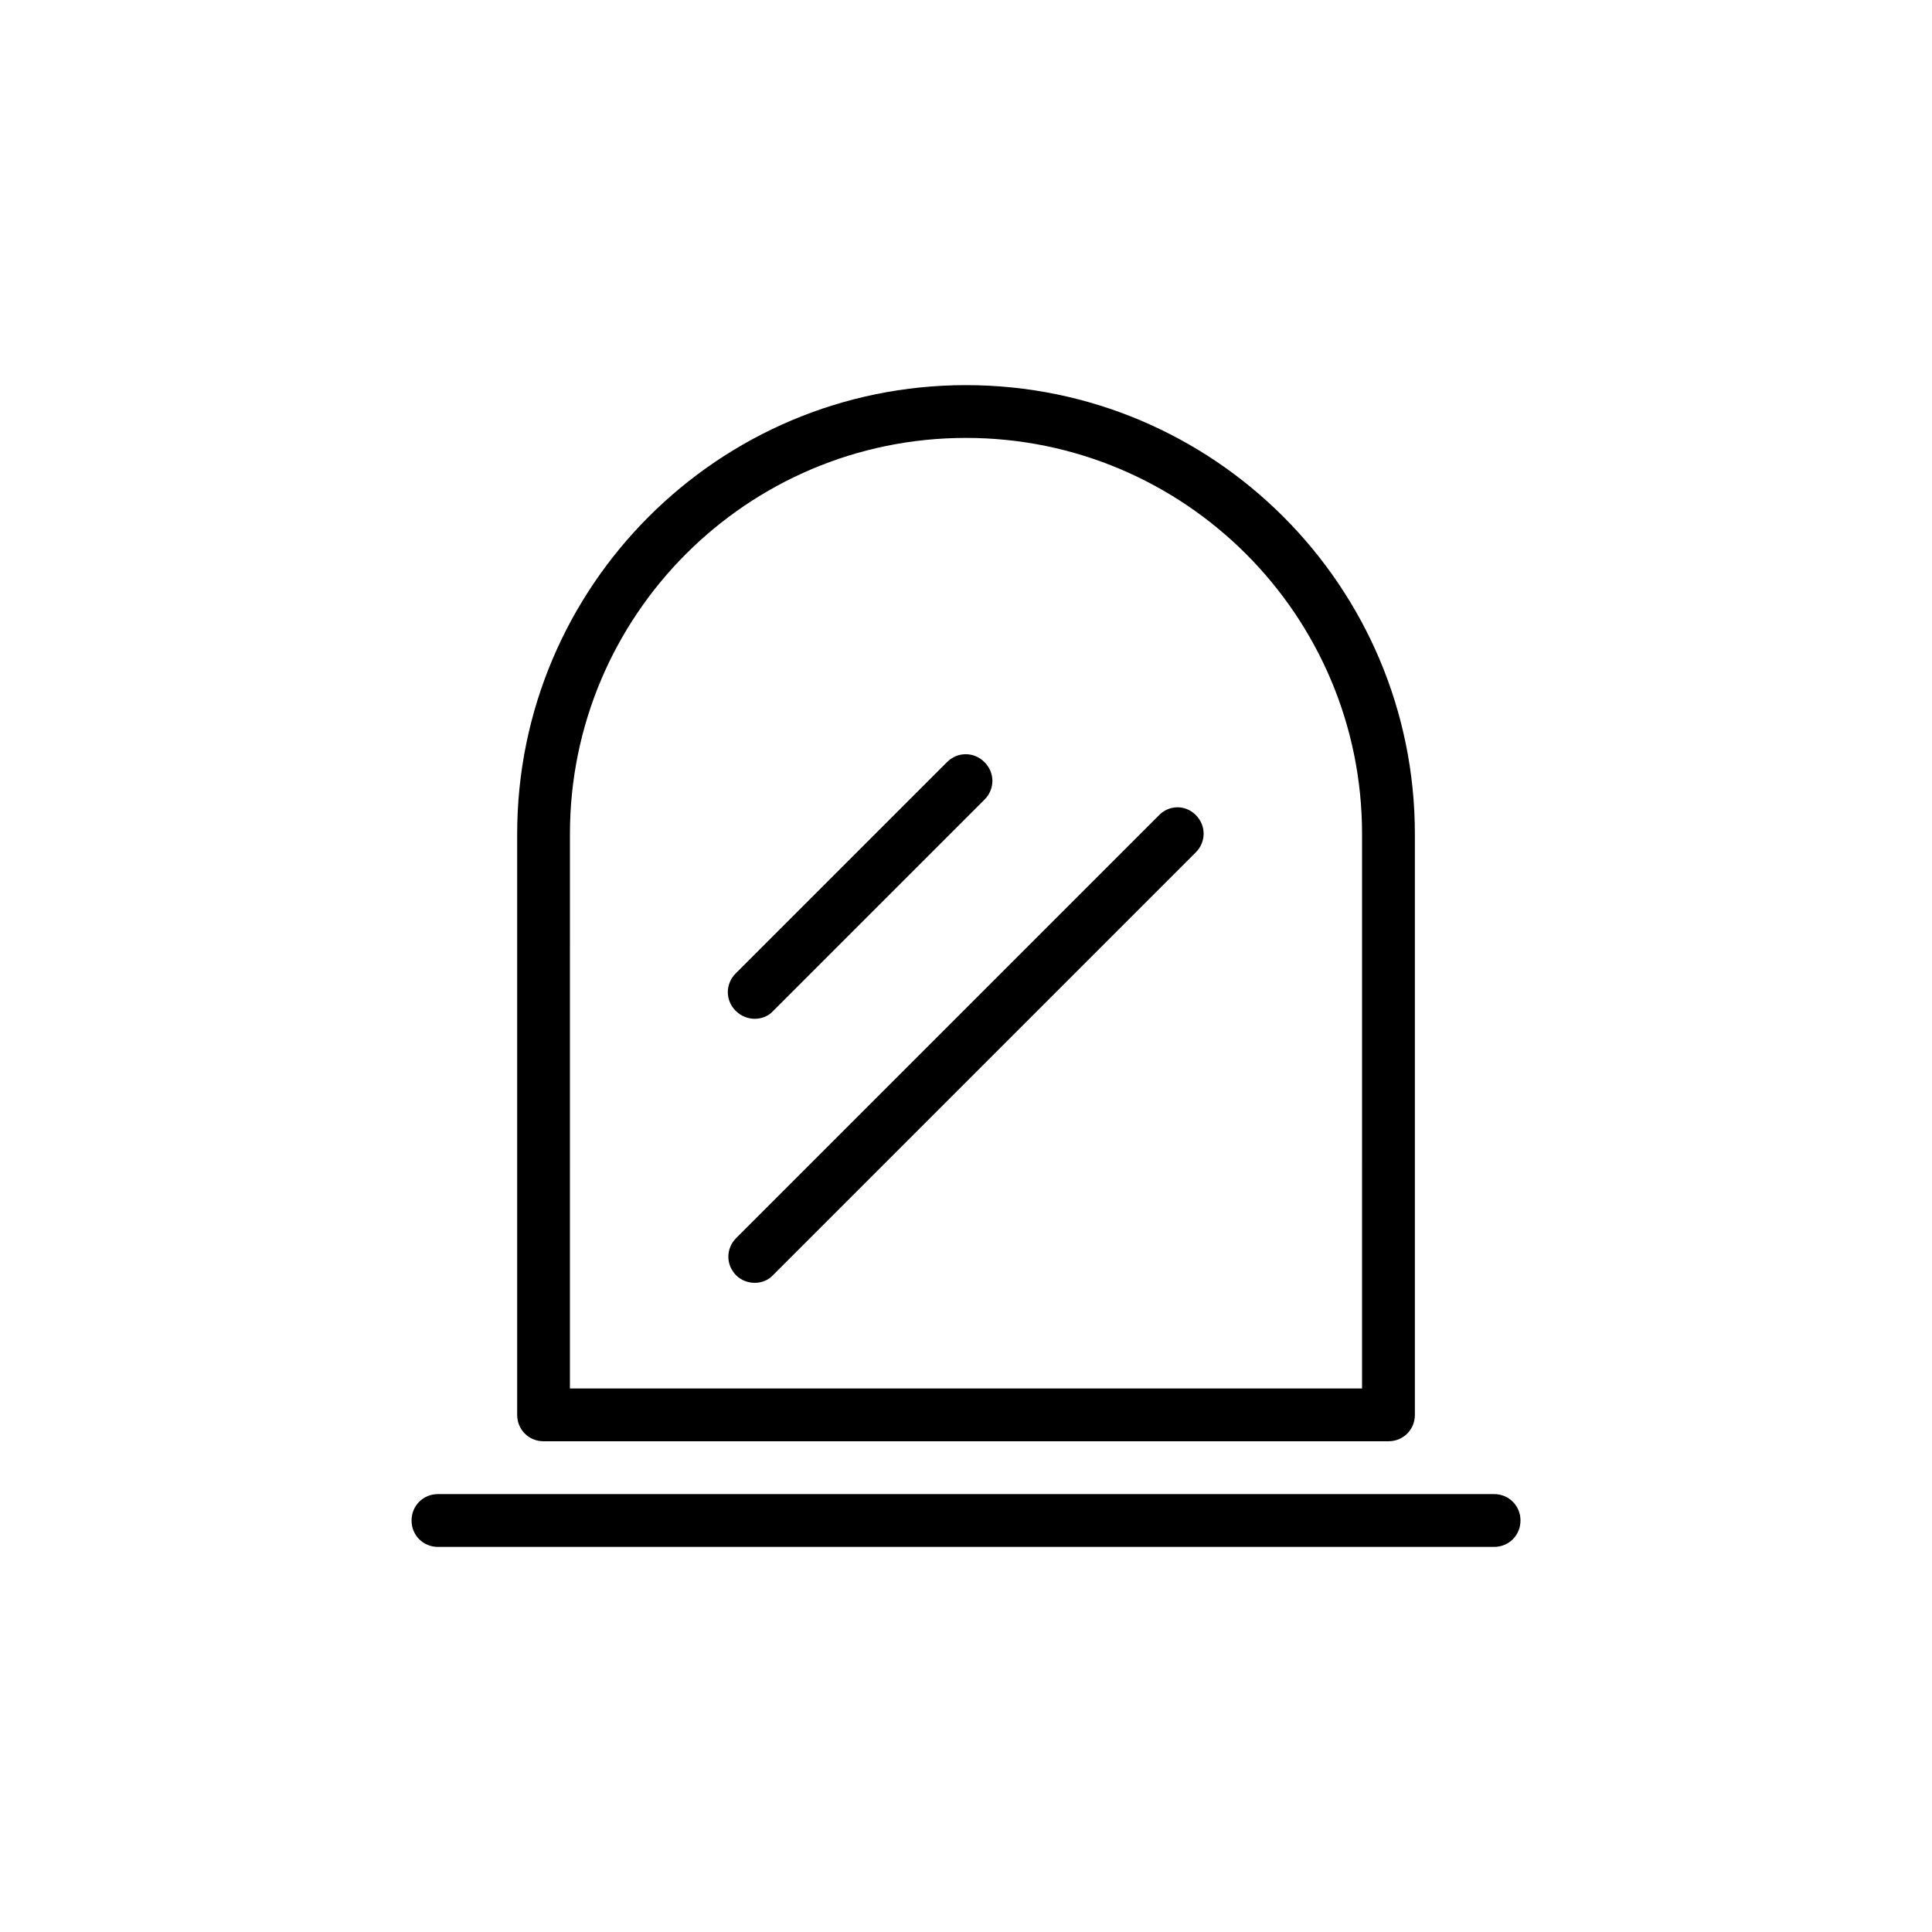
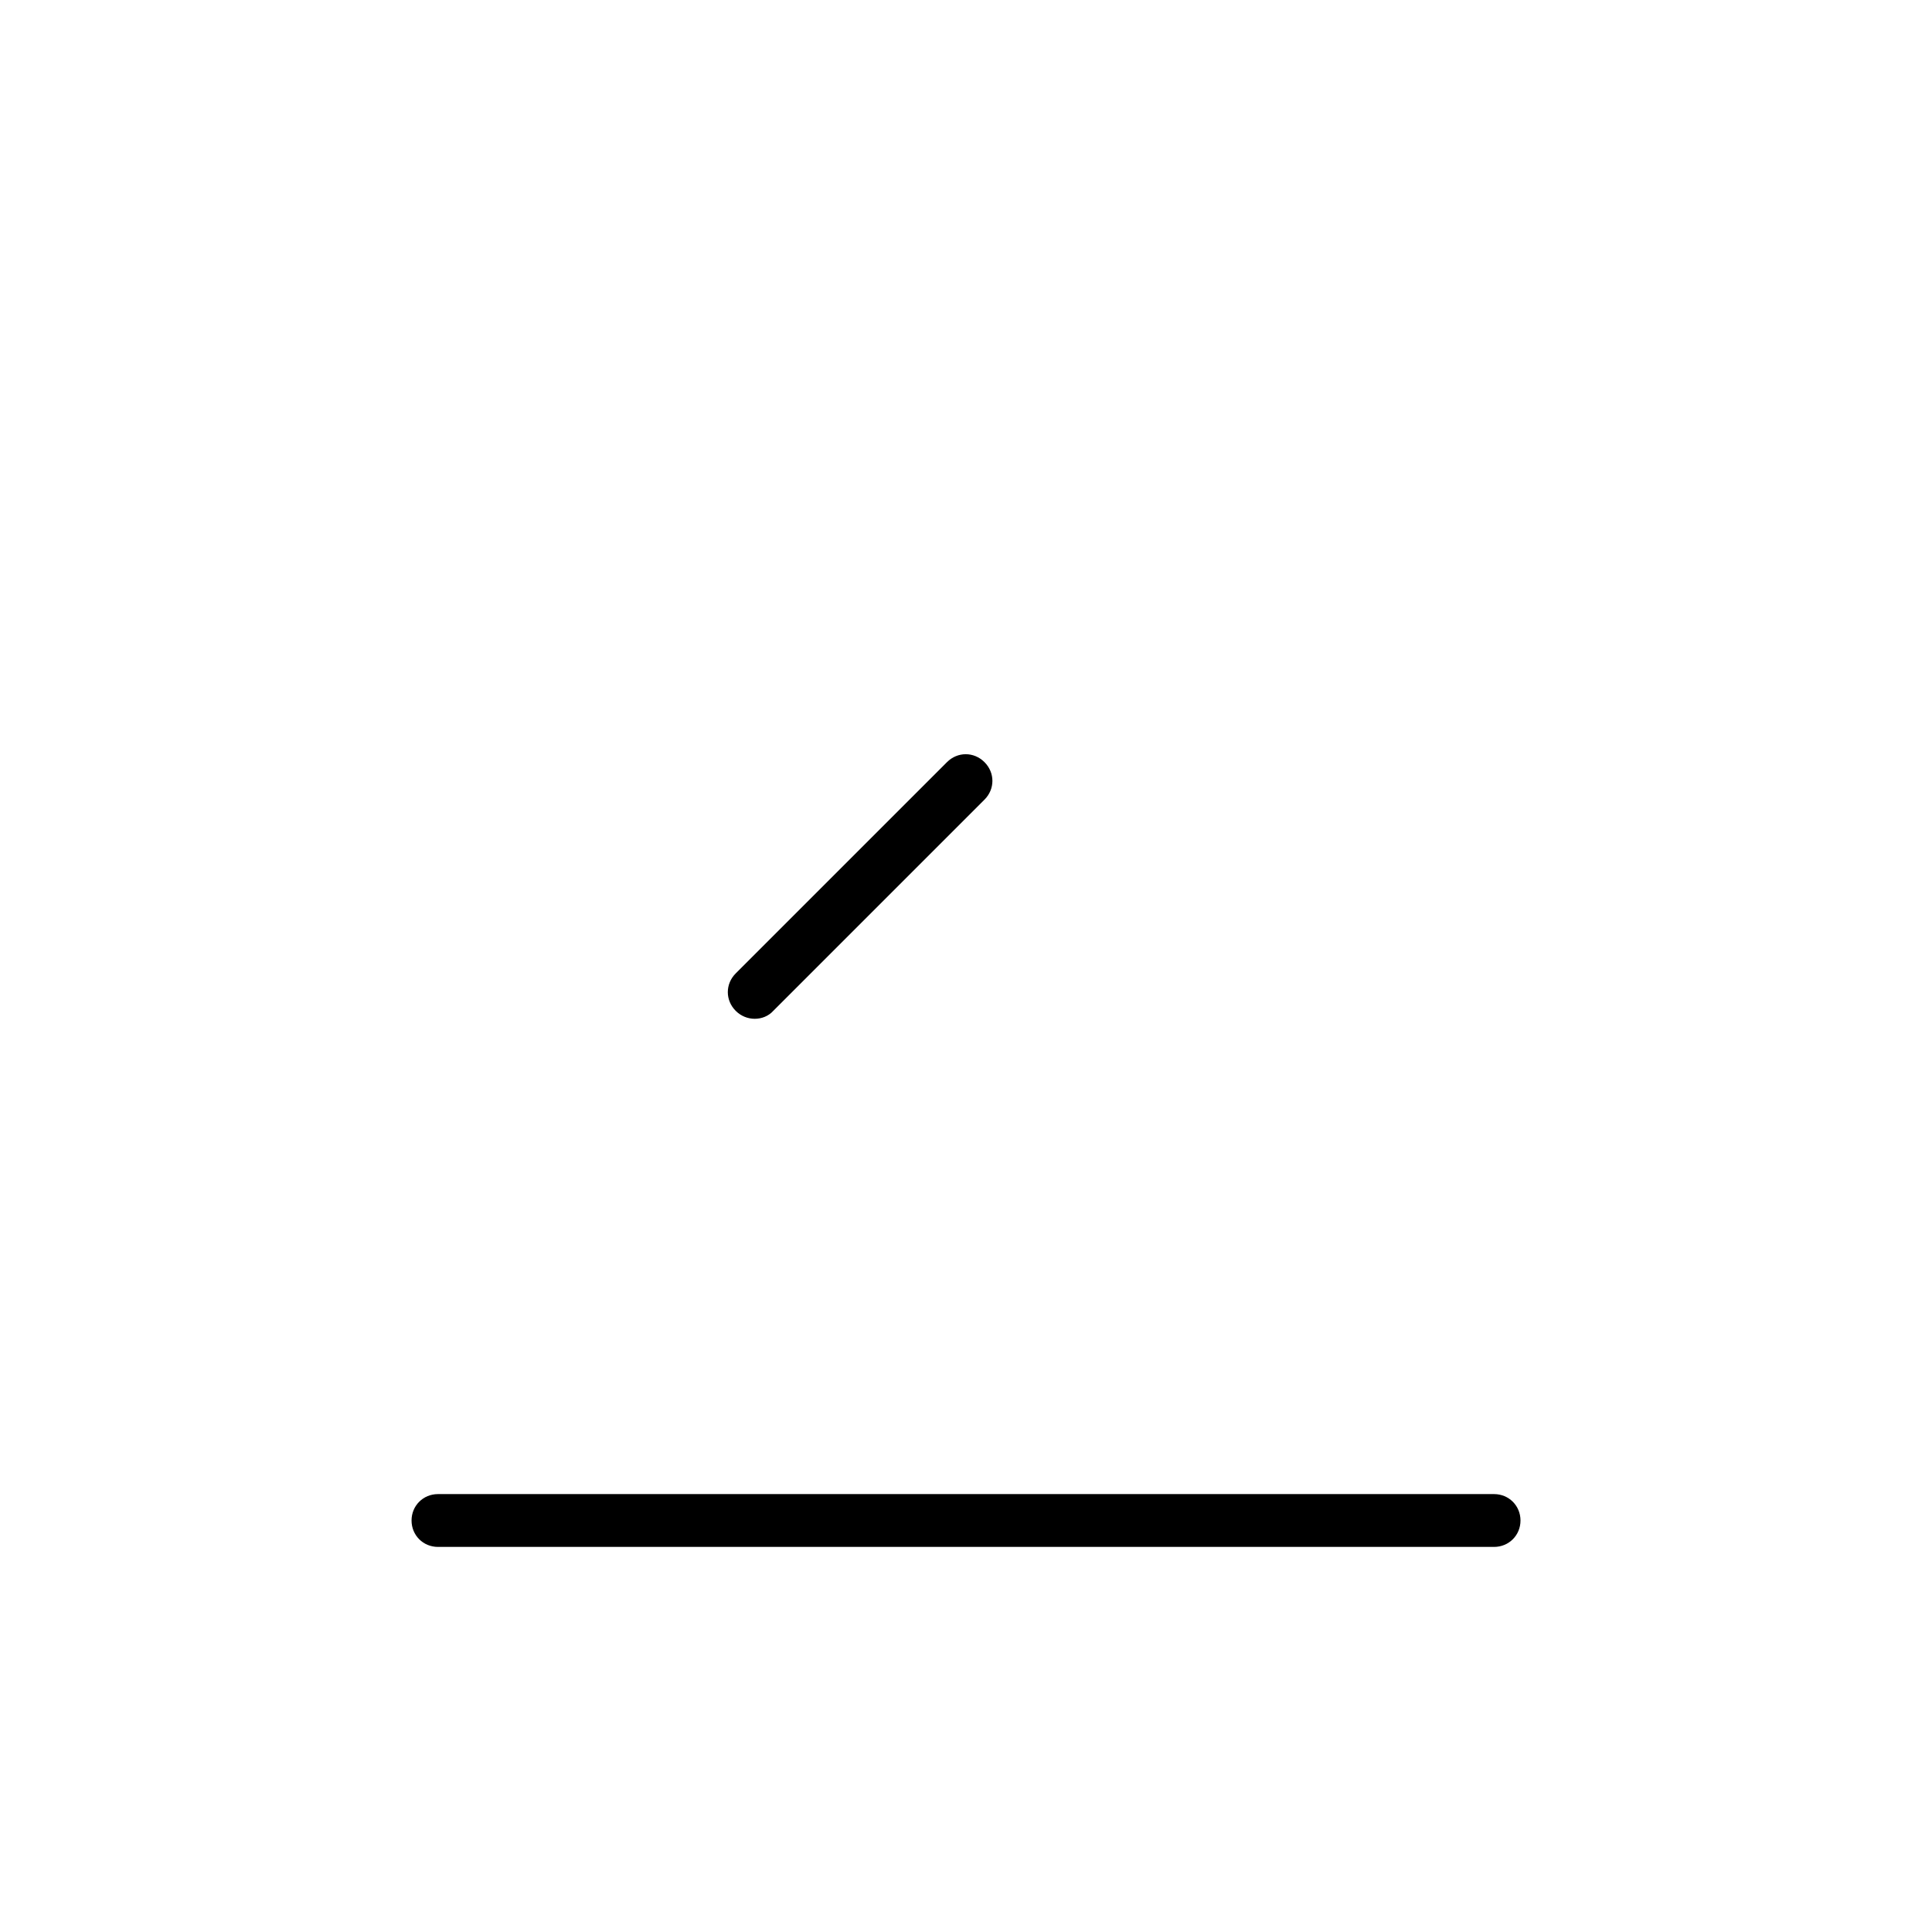
<svg xmlns="http://www.w3.org/2000/svg" fill="#000000" width="800px" height="800px" version="1.1" viewBox="144 144 512 512">
  <g>
-     <path d="m511.96 525.95c3.918 0 6.996-3.078 6.996-6.996v-153.94c0-65.637-53.32-118.95-118.95-118.95-65.637 0-118.95 53.32-118.95 118.95v153.94c0 3.918 3.078 6.996 6.996 6.996zm-216.92-160.94c0-57.938 47.023-104.96 104.96-104.96s104.96 47.023 104.96 104.96l-0.004 146.95h-209.92z" />
    <path d="m539.95 539.95h-279.89c-3.918 0-6.996 3.078-6.996 6.996 0 3.922 3.078 7 6.996 7h279.89c3.918 0 6.996-3.078 6.996-6.996 0-3.922-3.078-7-6.996-7z" />
    <path d="m344.02 413.99c1.82 0 3.637-0.699 4.898-2.098l55.98-55.98c2.801-2.801 2.801-7.137 0-9.938-2.801-2.801-7.137-2.801-9.938 0l-55.98 55.98c-2.801 2.801-2.801 7.137 0 9.938 1.402 1.398 3.219 2.098 5.039 2.098z" />
-     <path d="m451.08 360.11-111.96 111.96c-2.801 2.801-2.801 7.137 0 9.938 1.262 1.258 3.078 1.957 4.898 1.957 1.82 0 3.637-0.699 4.898-2.098l111.96-111.96c2.801-2.801 2.801-7.137 0-9.938-2.797-2.797-7.137-2.656-9.797 0.141z" />
  </g>
</svg>